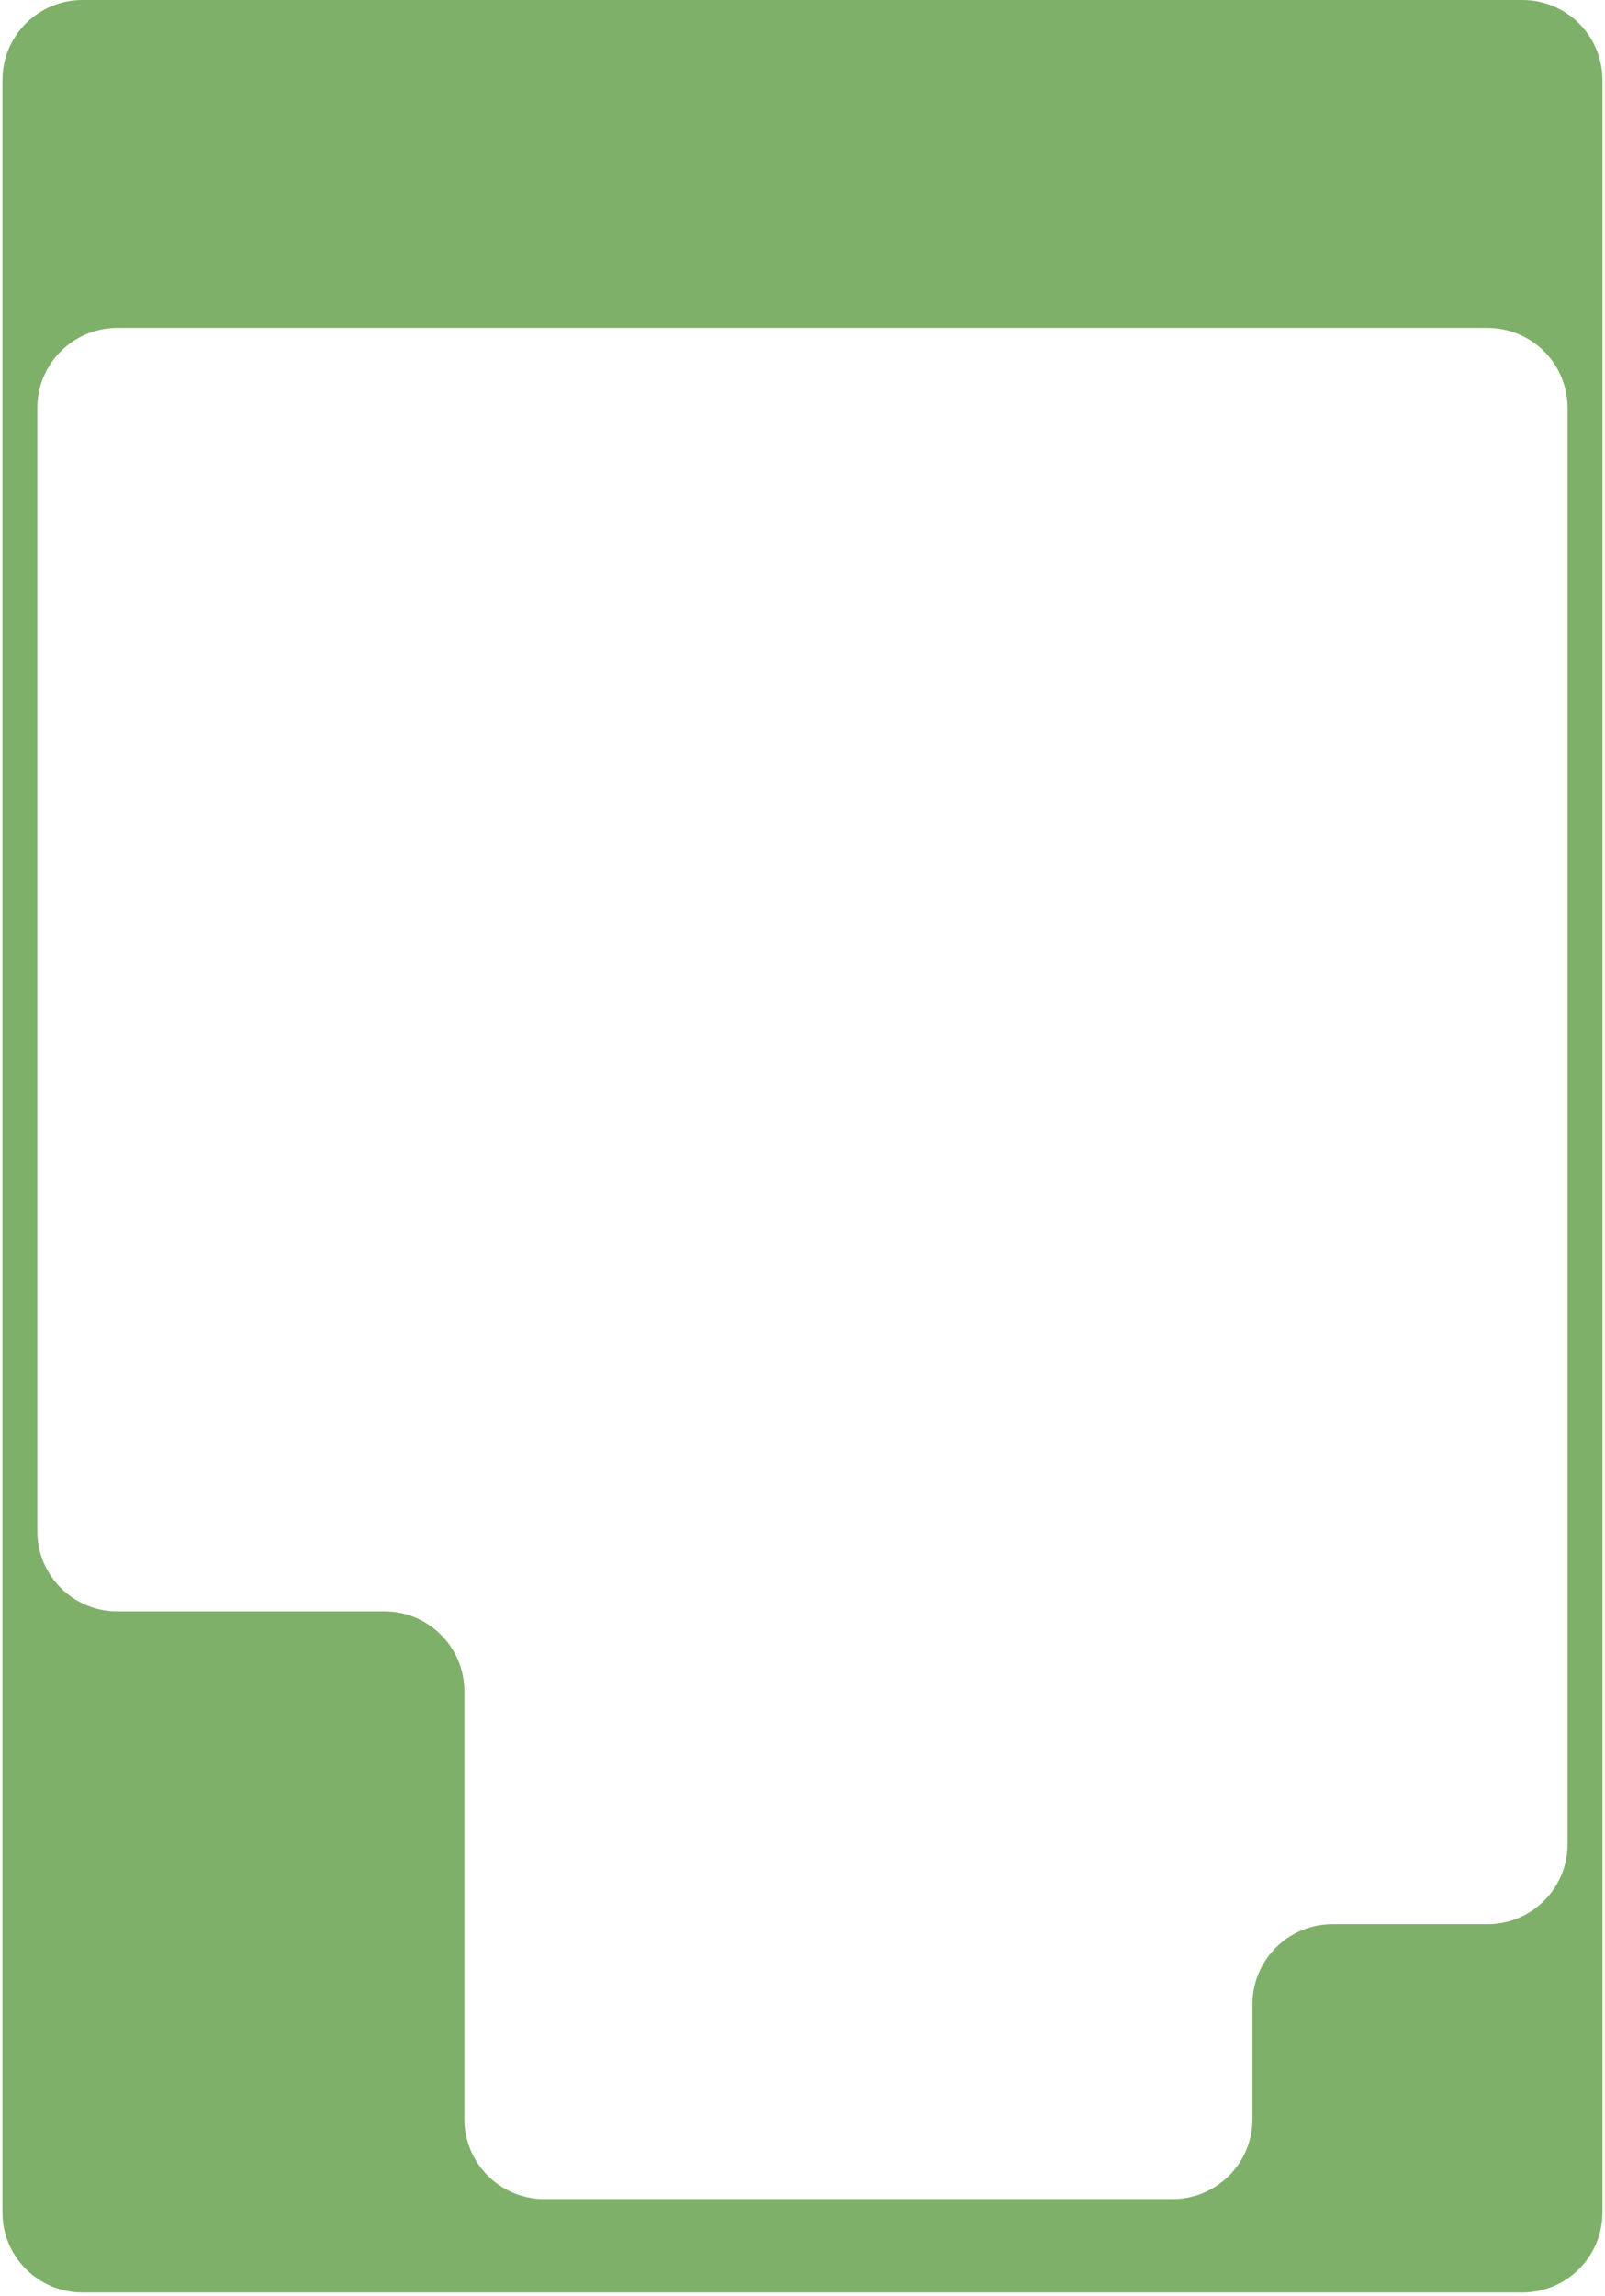
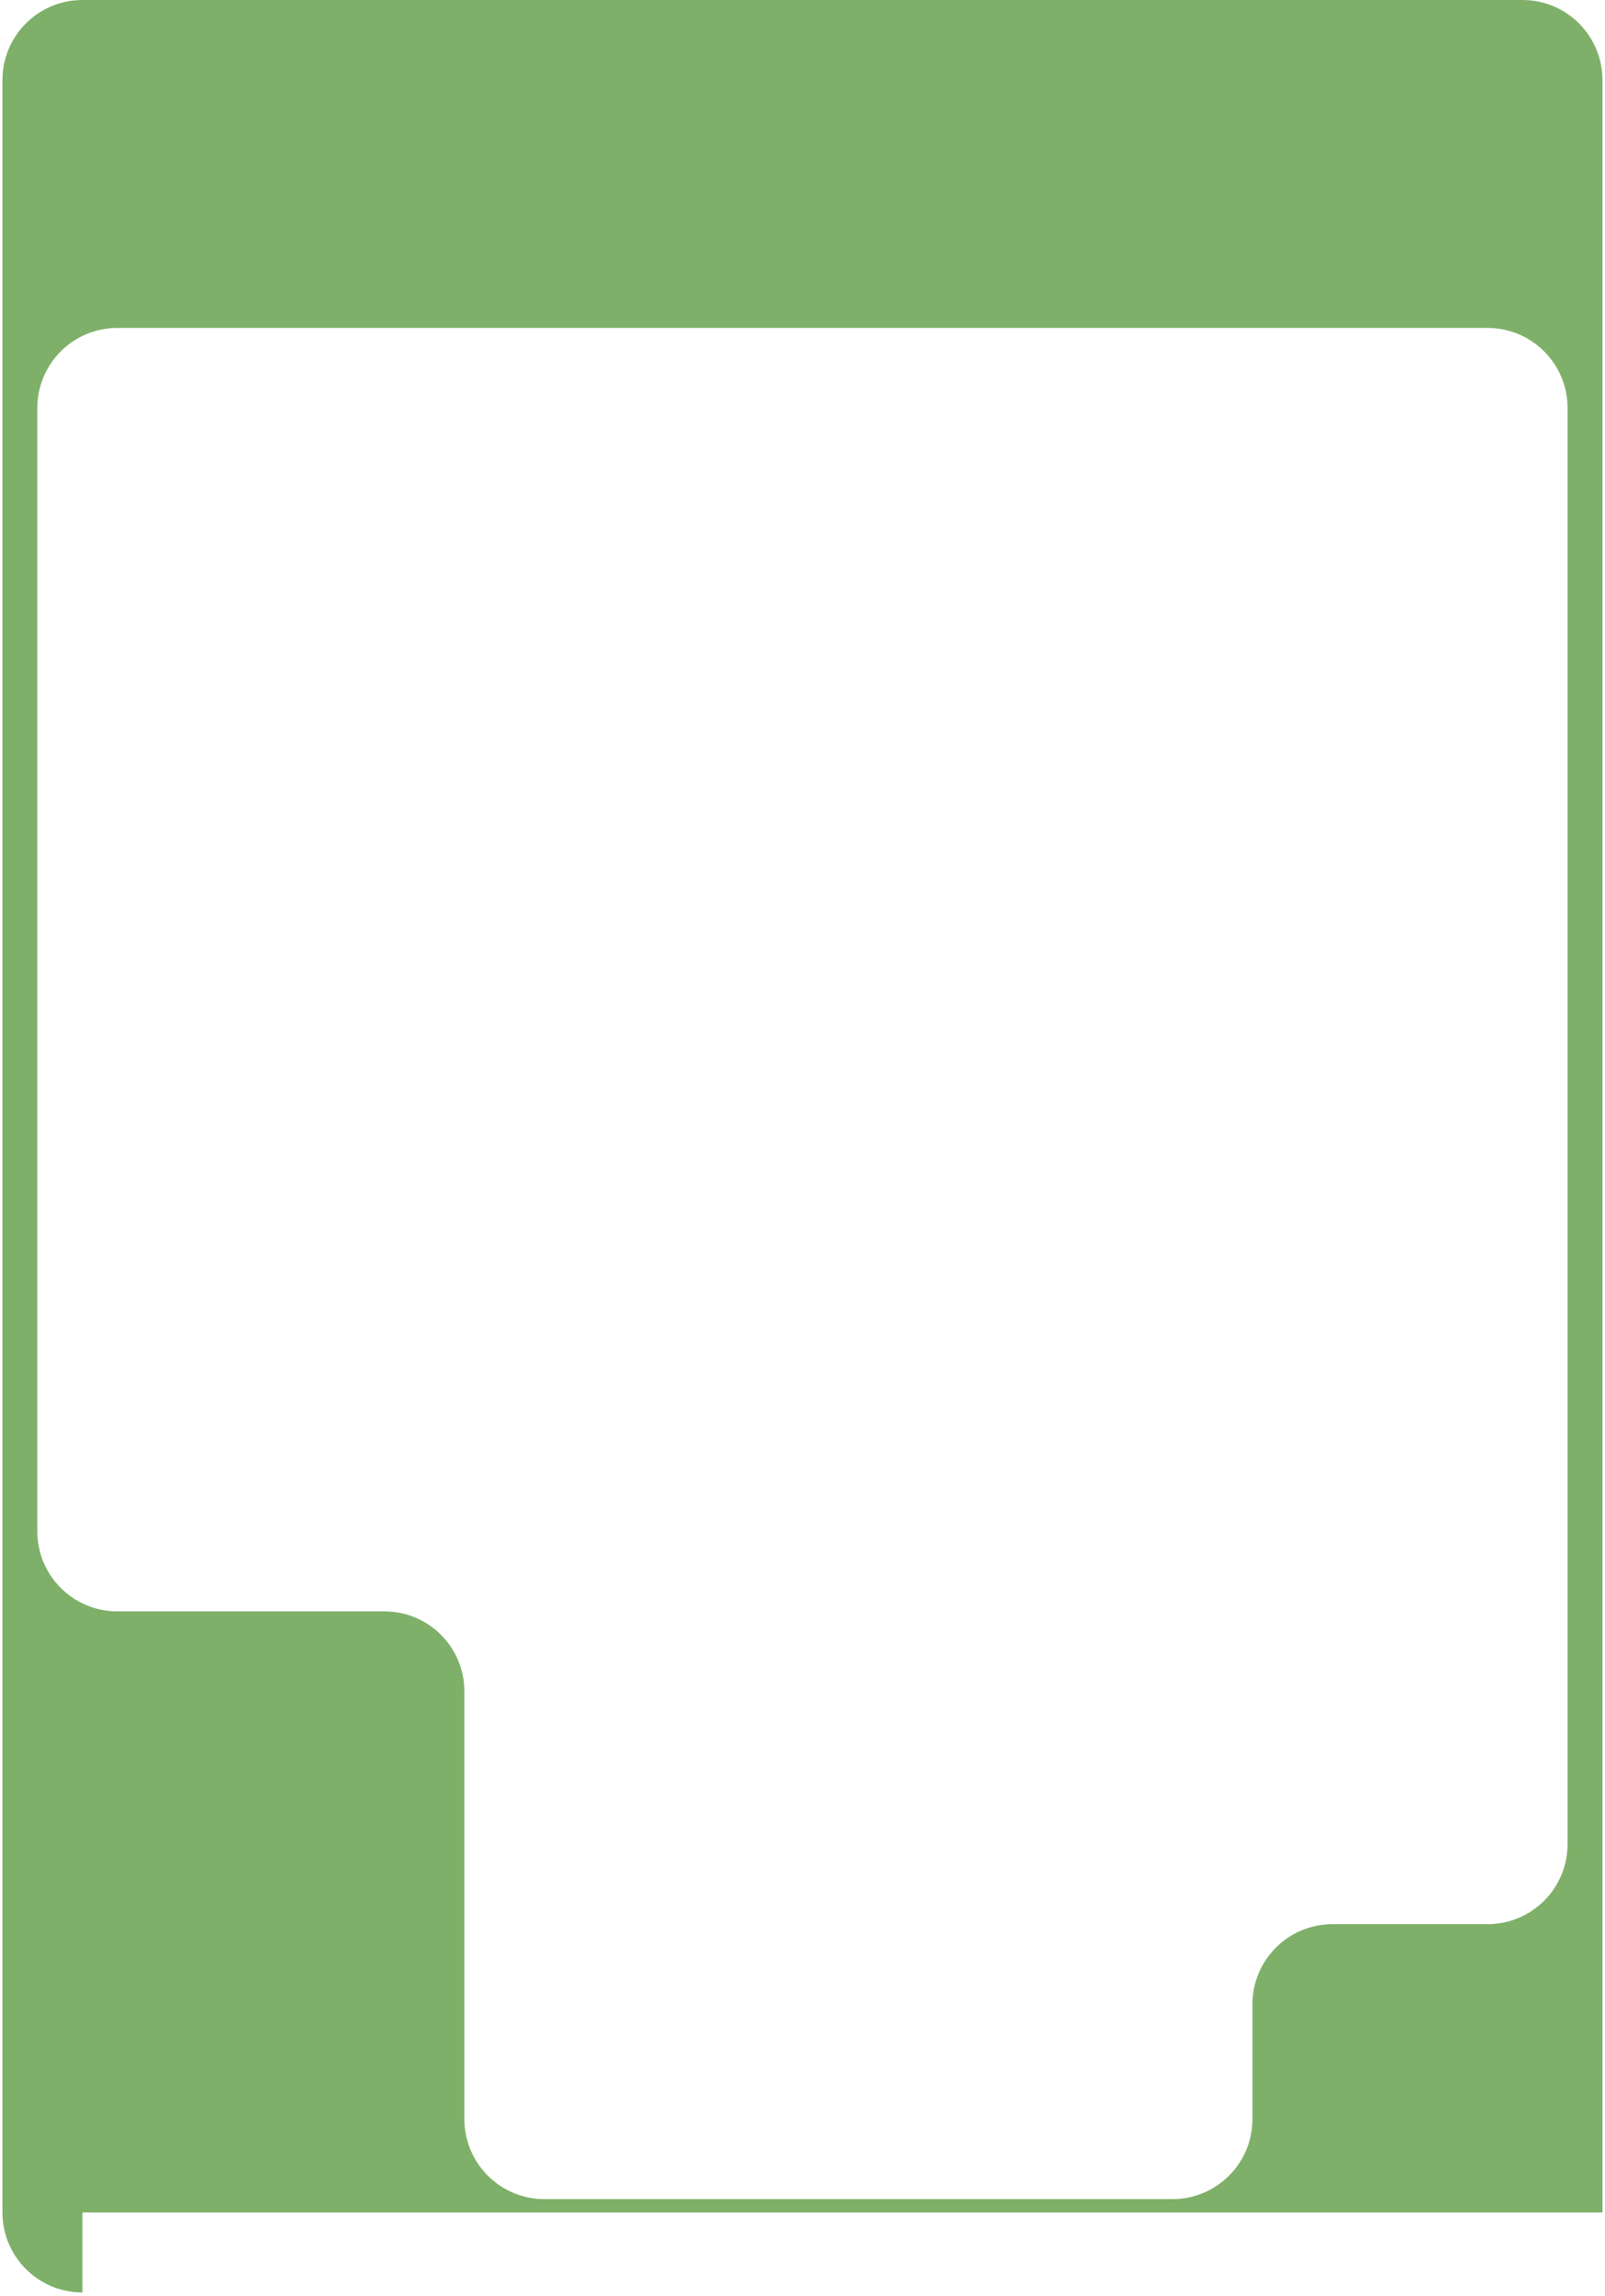
<svg xmlns="http://www.w3.org/2000/svg" width="321" height="459" viewBox="0 0 321 459" fill="none">
-   <path fill-rule="evenodd" clip-rule="evenodd" d="M7.467 81.561C7.467 72.725 14.631 65.561 23.467 65.561H297.511C306.348 65.561 313.511 72.725 313.511 81.561V368.694C313.511 377.531 306.348 384.694 297.511 384.694H266.489C257.653 384.694 250.489 391.858 250.489 400.694V423.661C250.489 432.497 243.326 439.661 234.489 439.661H108.878C100.041 439.661 92.878 432.497 92.878 423.661V338.157C92.878 329.321 85.715 322.157 76.878 322.157H23.467C14.631 322.157 7.467 314.994 7.467 306.157V81.561ZM16.489 458.327C7.653 458.327 0.489 451.164 0.489 442.327V16C0.489 7.163 7.653 0 16.489 0H304.489C313.326 0 320.489 7.163 320.489 16V442.327C320.489 451.164 313.326 458.327 304.489 458.327H16.489Z" fill="#7FB069" />
+   <path fill-rule="evenodd" clip-rule="evenodd" d="M7.467 81.561C7.467 72.725 14.631 65.561 23.467 65.561H297.511C306.348 65.561 313.511 72.725 313.511 81.561V368.694C313.511 377.531 306.348 384.694 297.511 384.694H266.489C257.653 384.694 250.489 391.858 250.489 400.694V423.661C250.489 432.497 243.326 439.661 234.489 439.661H108.878C100.041 439.661 92.878 432.497 92.878 423.661V338.157C92.878 329.321 85.715 322.157 76.878 322.157H23.467C14.631 322.157 7.467 314.994 7.467 306.157V81.561ZM16.489 458.327C7.653 458.327 0.489 451.164 0.489 442.327V16C0.489 7.163 7.653 0 16.489 0H304.489C313.326 0 320.489 7.163 320.489 16V442.327H16.489Z" fill="#7FB069" />
</svg>